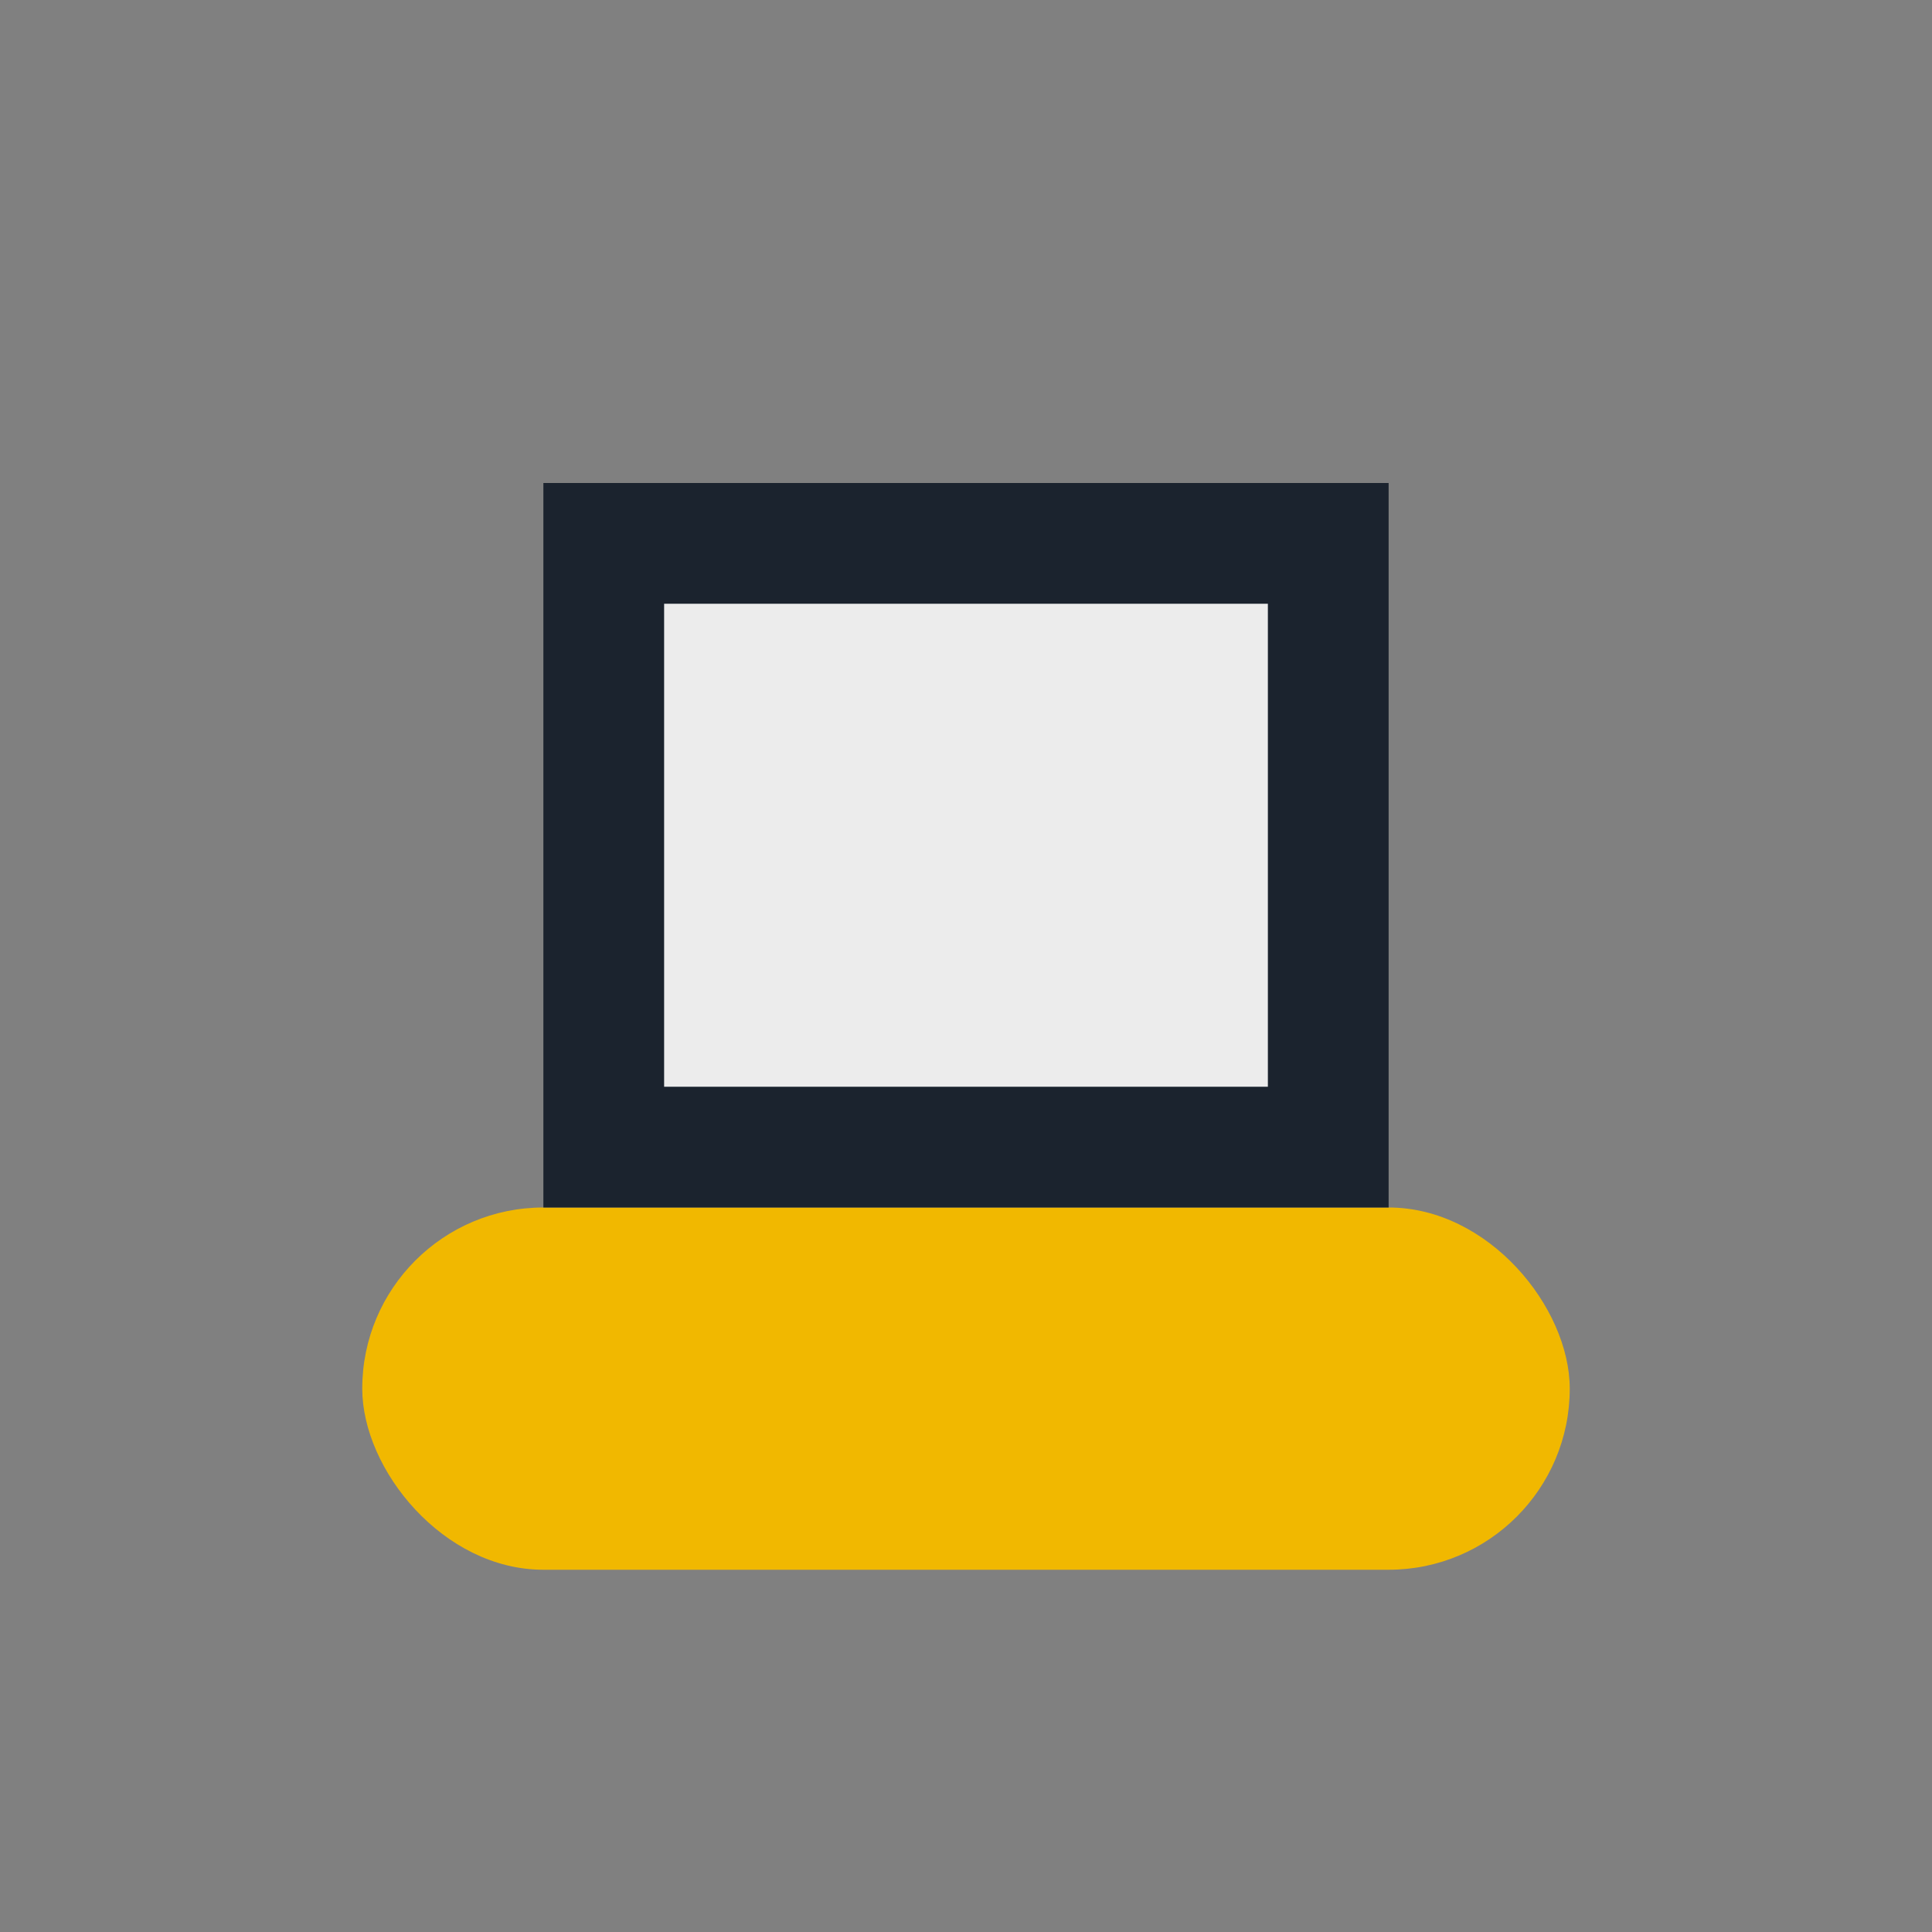
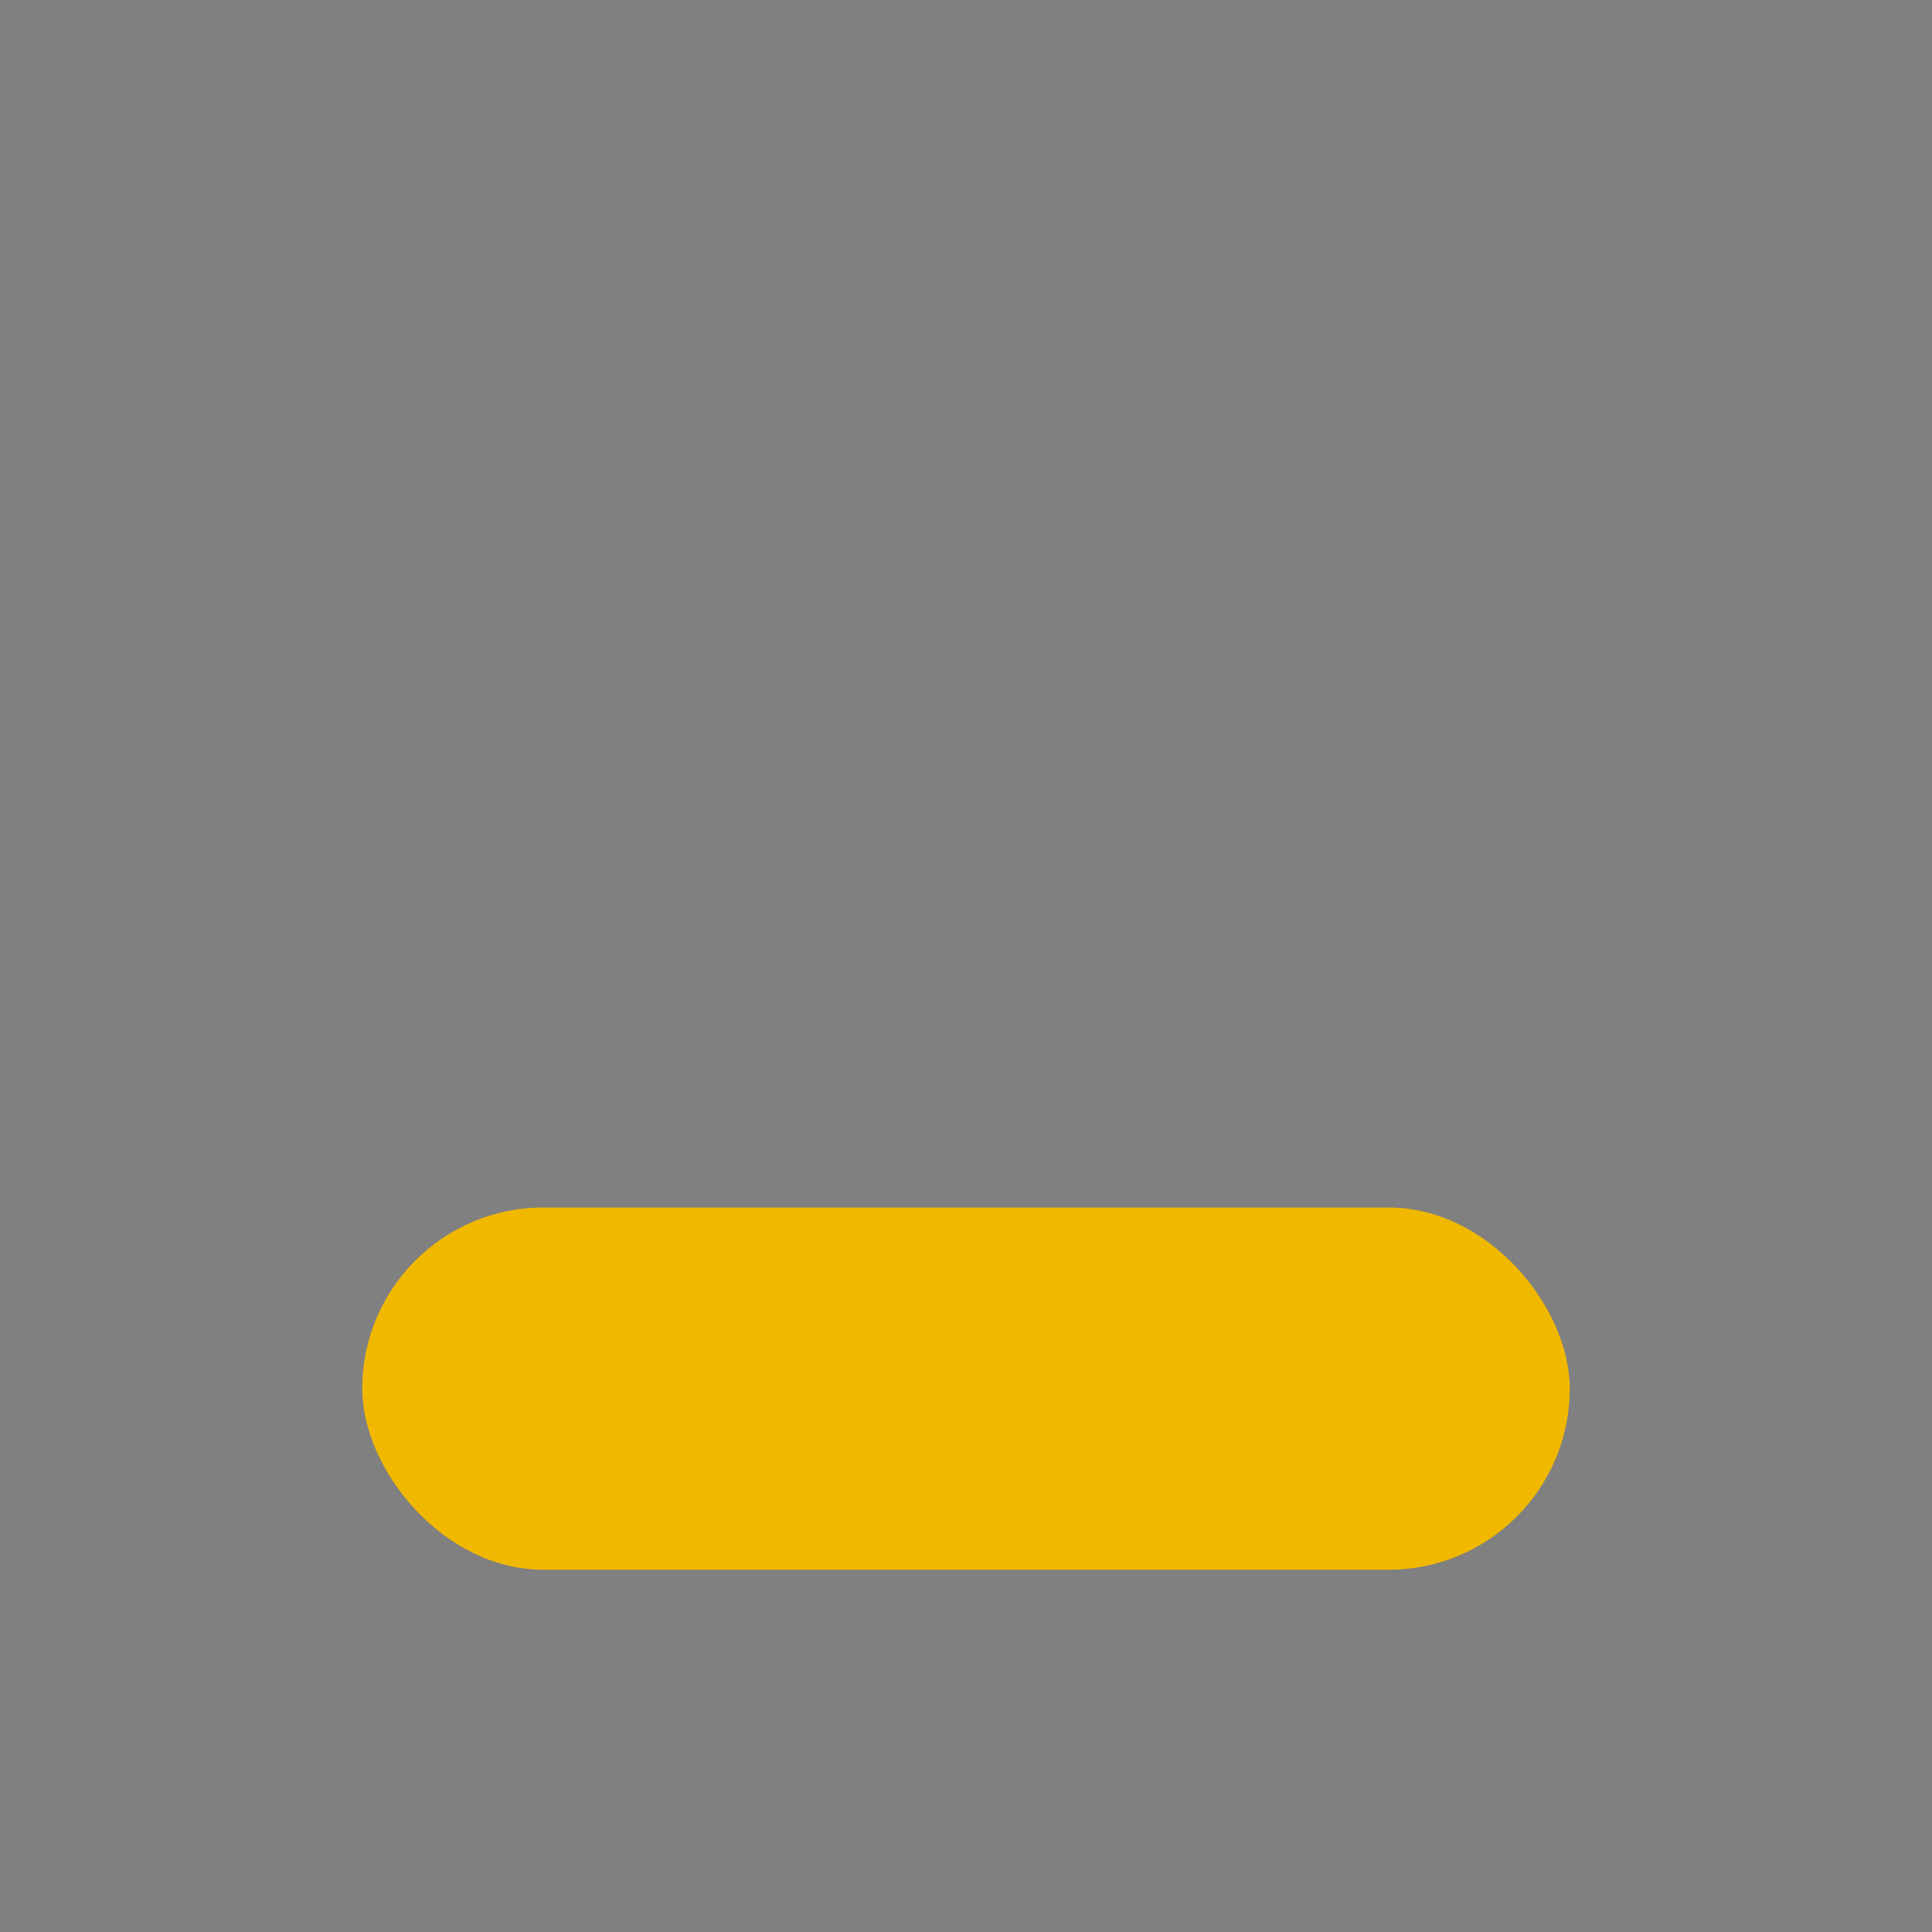
<svg xmlns="http://www.w3.org/2000/svg" width="32" height="32" viewBox="0 0 32 32">
  <rect x="0" y="0" width="32" height="32" fill="#808080" stroke="none" />
  <rect x="6" y="20" width="20" height="6" rx="3" fill="#F1B800" />
-   <rect x="10" y="9" width="12" height="10" fill="#ECECEC" stroke="#1B232E" stroke-width="2" />
</svg>